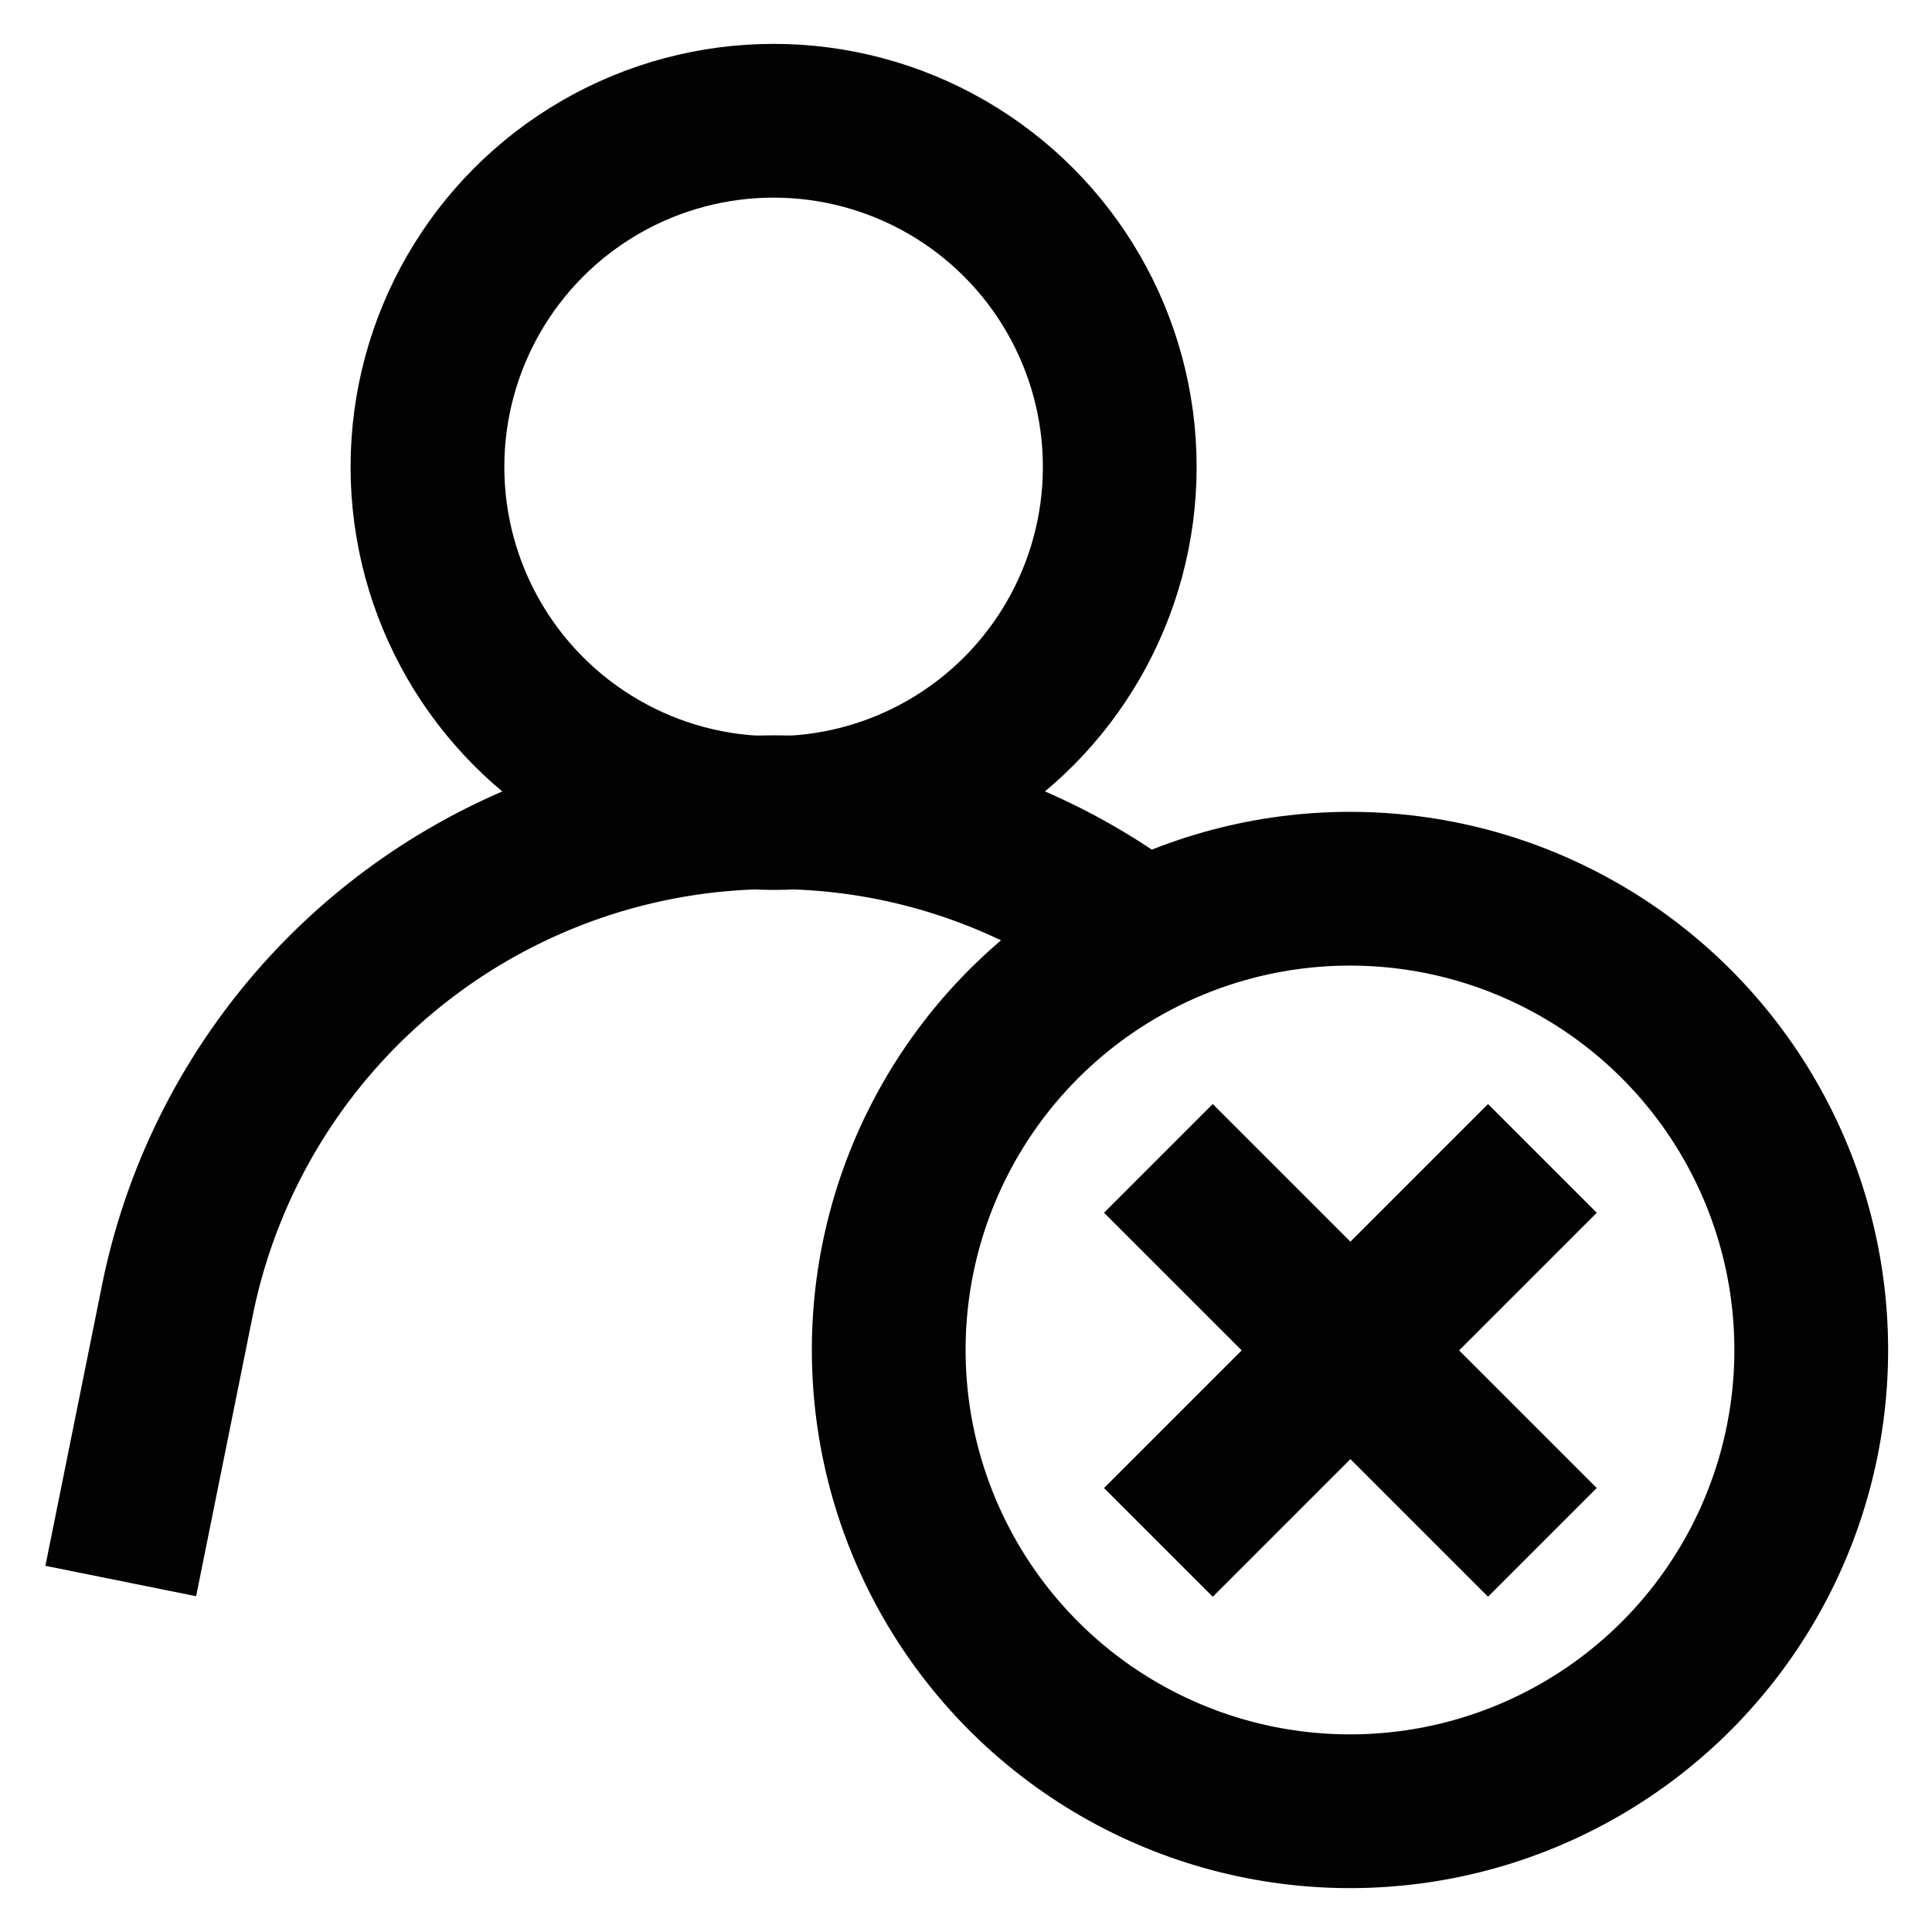
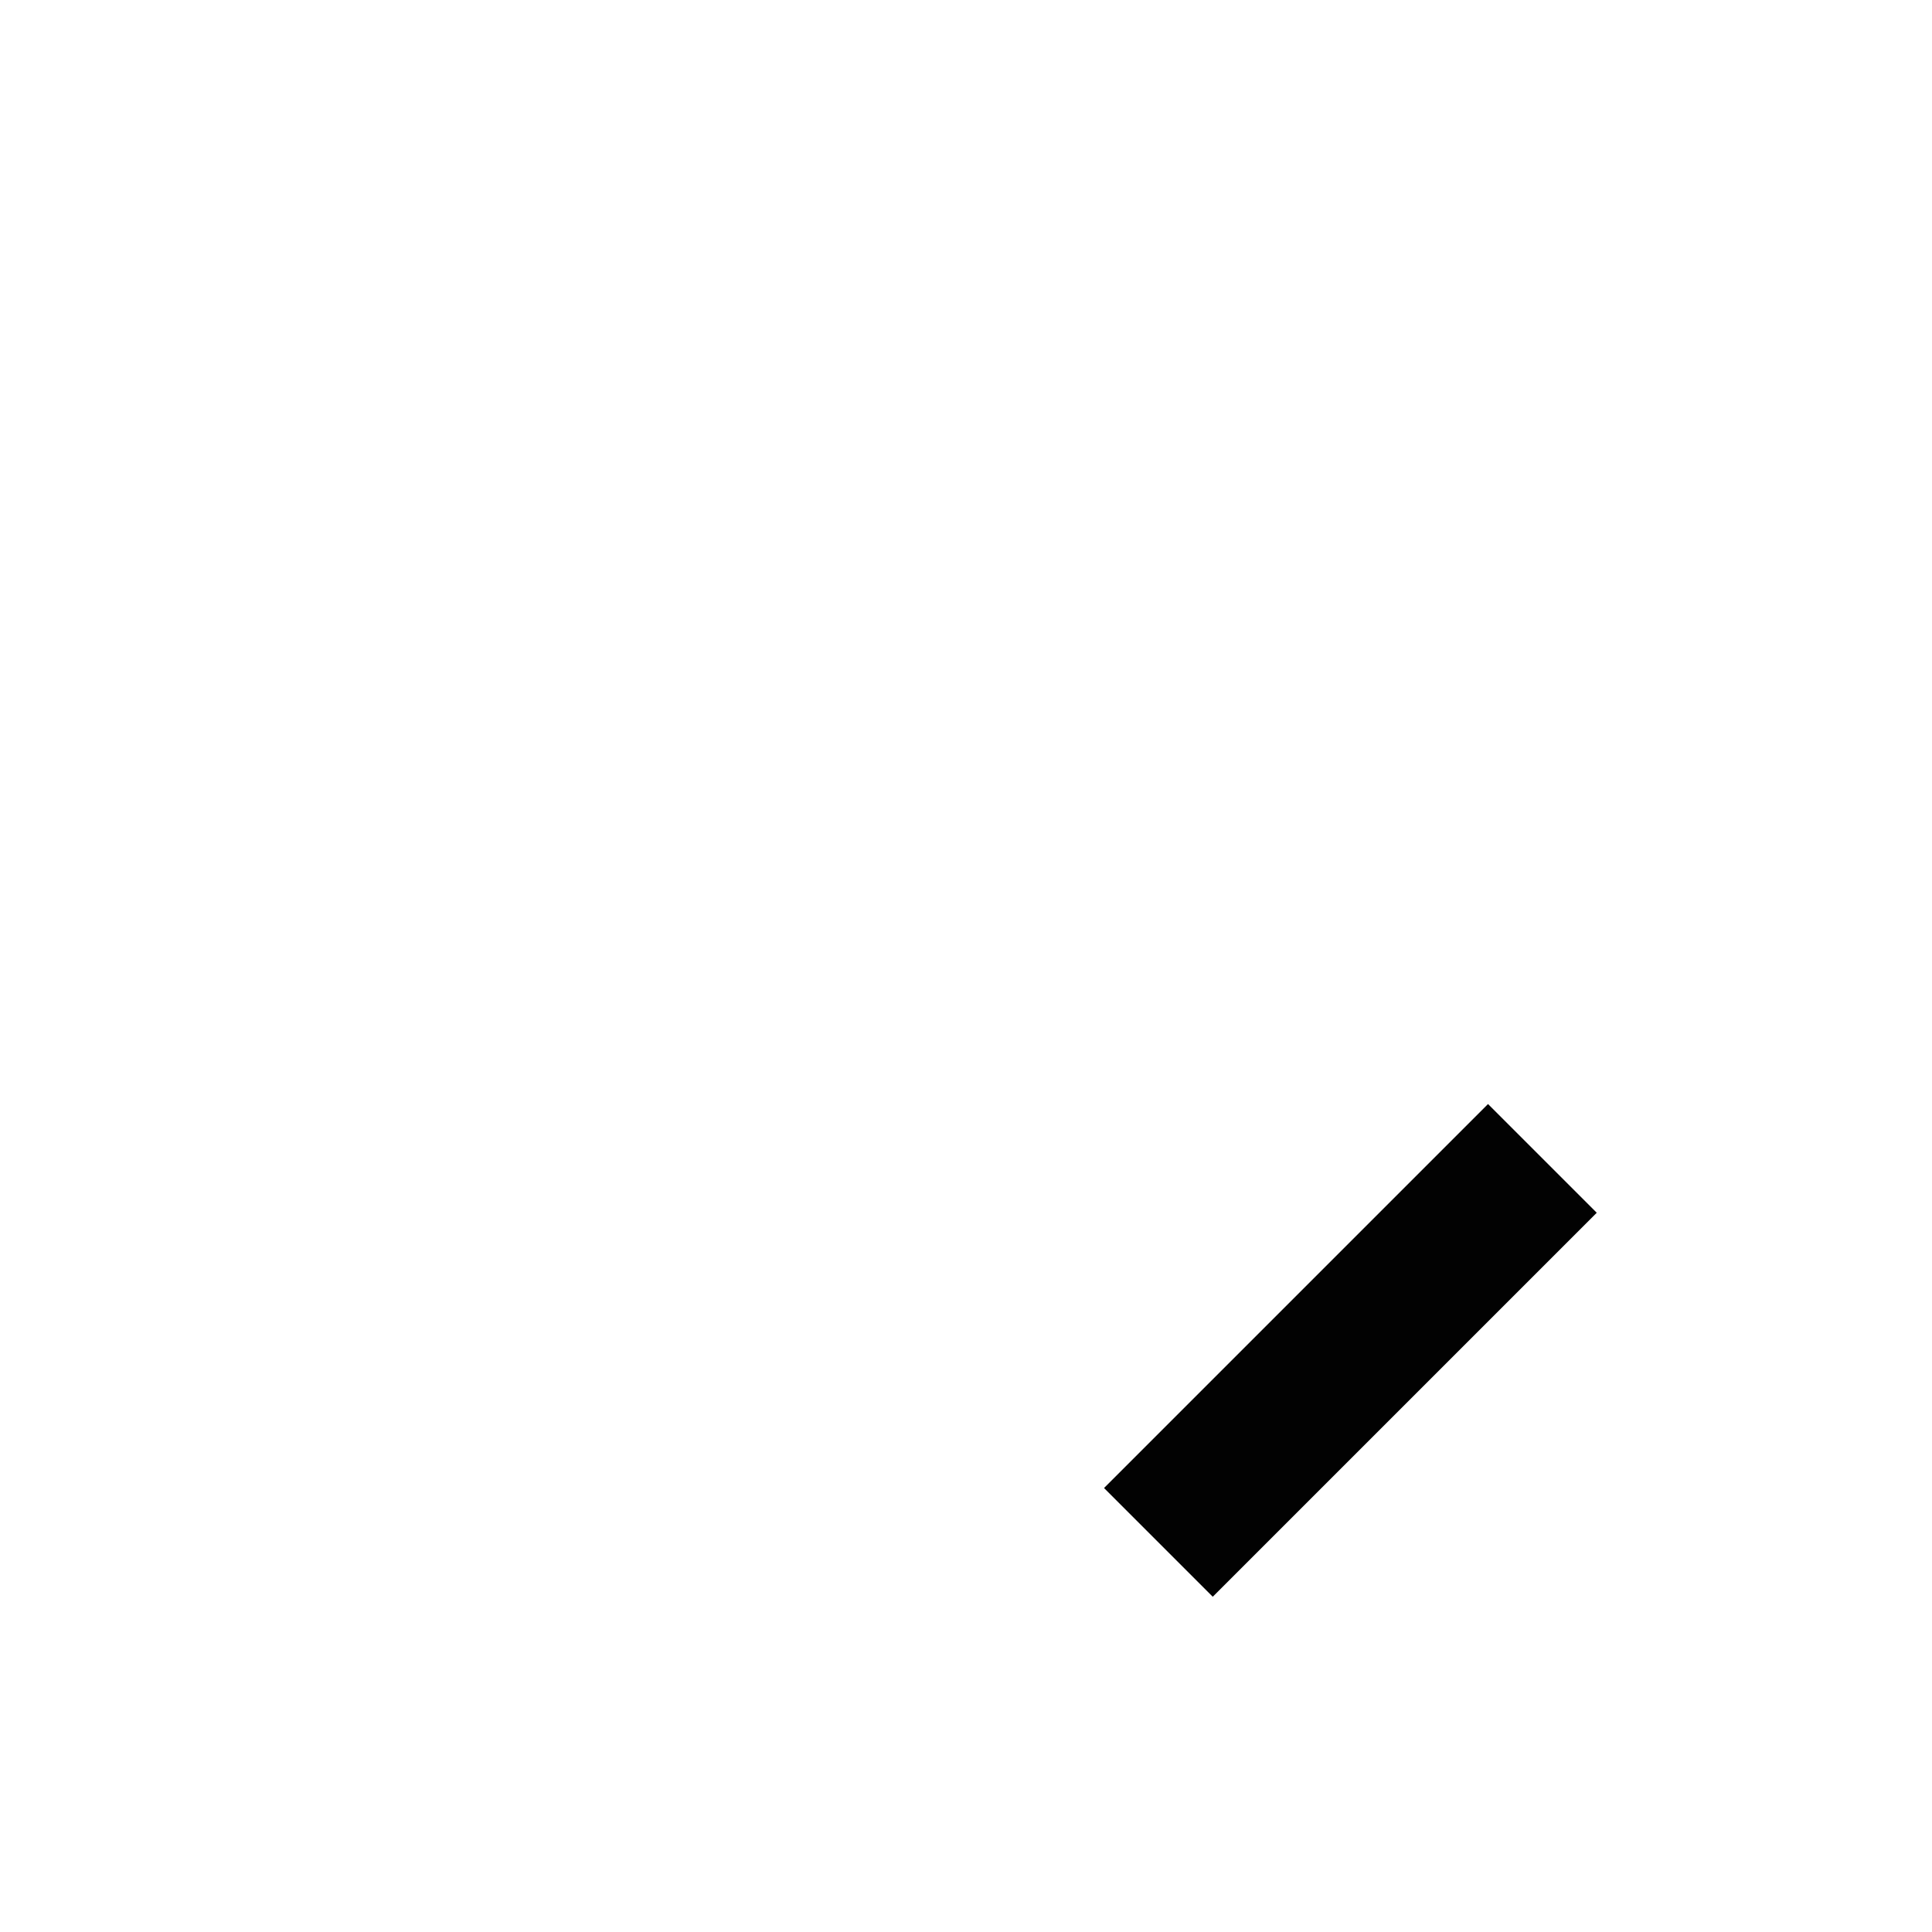
<svg xmlns="http://www.w3.org/2000/svg" width="800px" height="800px" viewBox="0 0 24 24" id="Layer_1" data-name="Layer 1">
  <defs>
    <style>.cls-1{fill:none;stroke:#020202;stroke-miterlimit:10;stroke-width:1.91px;}</style>
  </defs>
-   <circle class="cls-1" cx="9.61" cy="5.8" r="4.3" />
-   <path class="cls-1" d="M1.5,19.64l.7-3.47a7.56,7.56,0,0,1,7.41-6.08,7.48,7.48,0,0,1,4.6,1.57" />
-   <circle class="cls-1" cx="16.77" cy="16.77" r="5.73" />
-   <line class="cls-1" x1="14.39" y1="14.39" x2="19.16" y2="19.16" />
  <line class="cls-1" x1="19.16" y1="14.39" x2="14.39" y2="19.16" />
</svg>